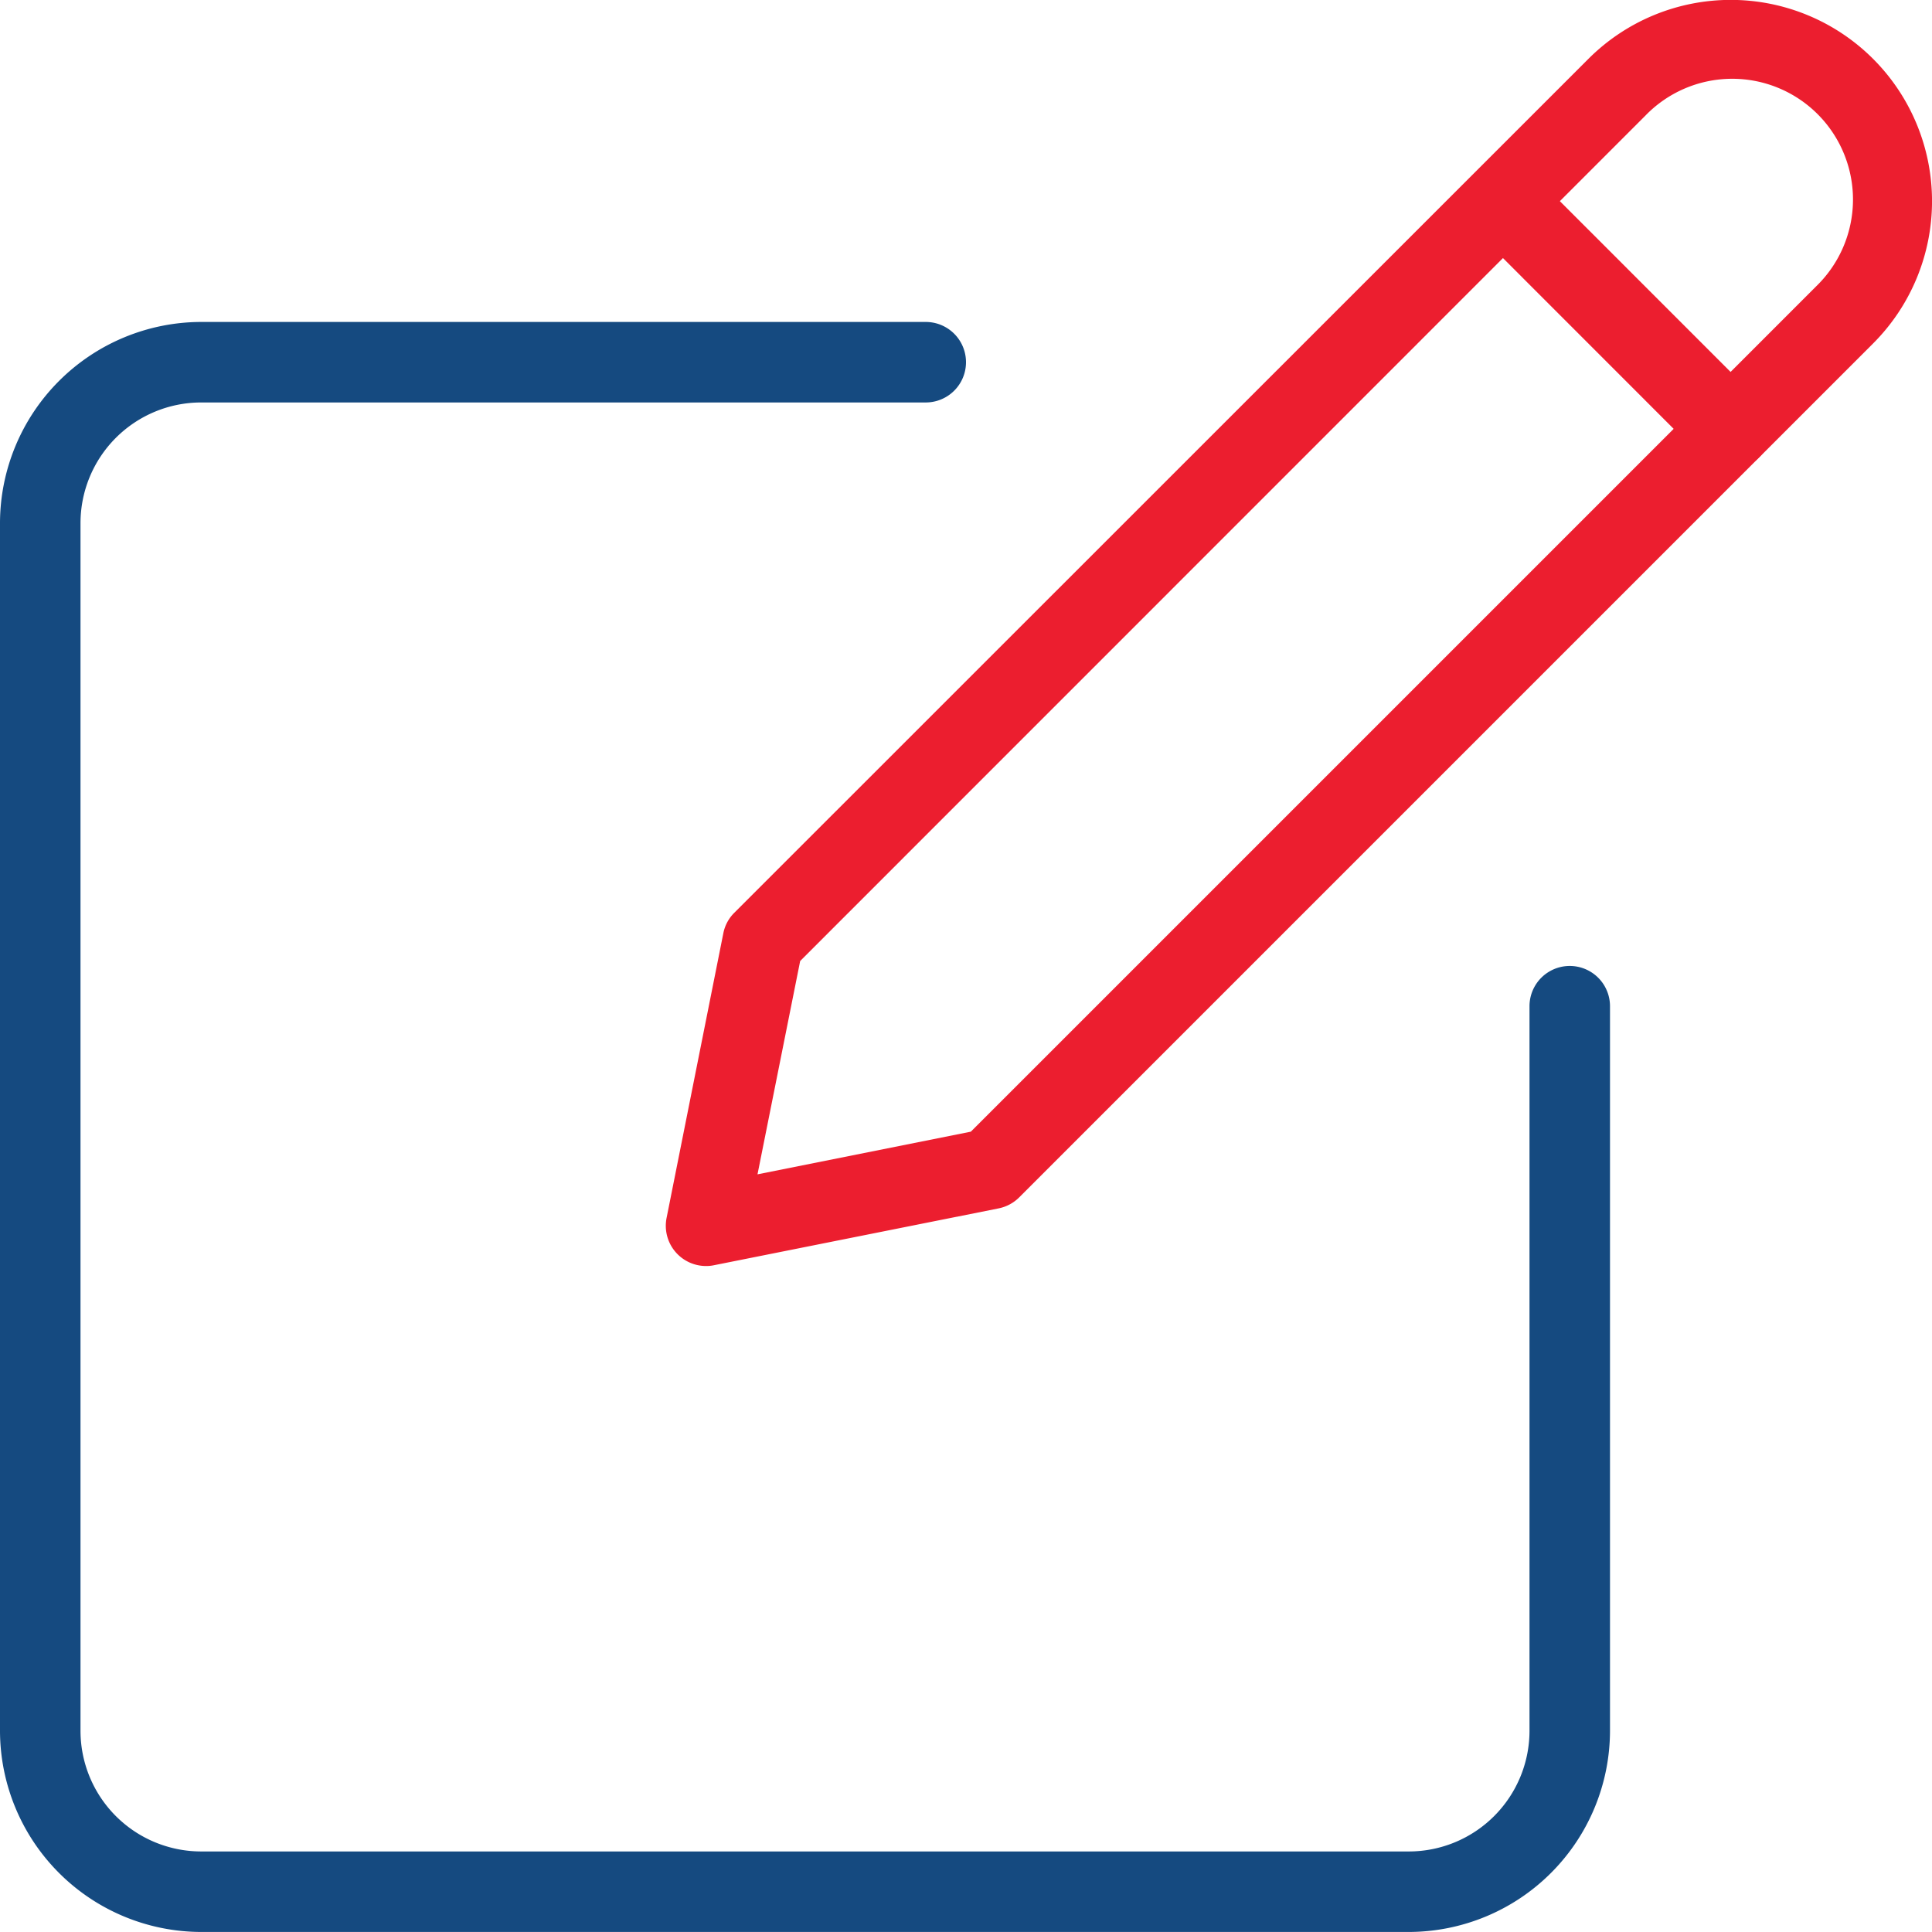
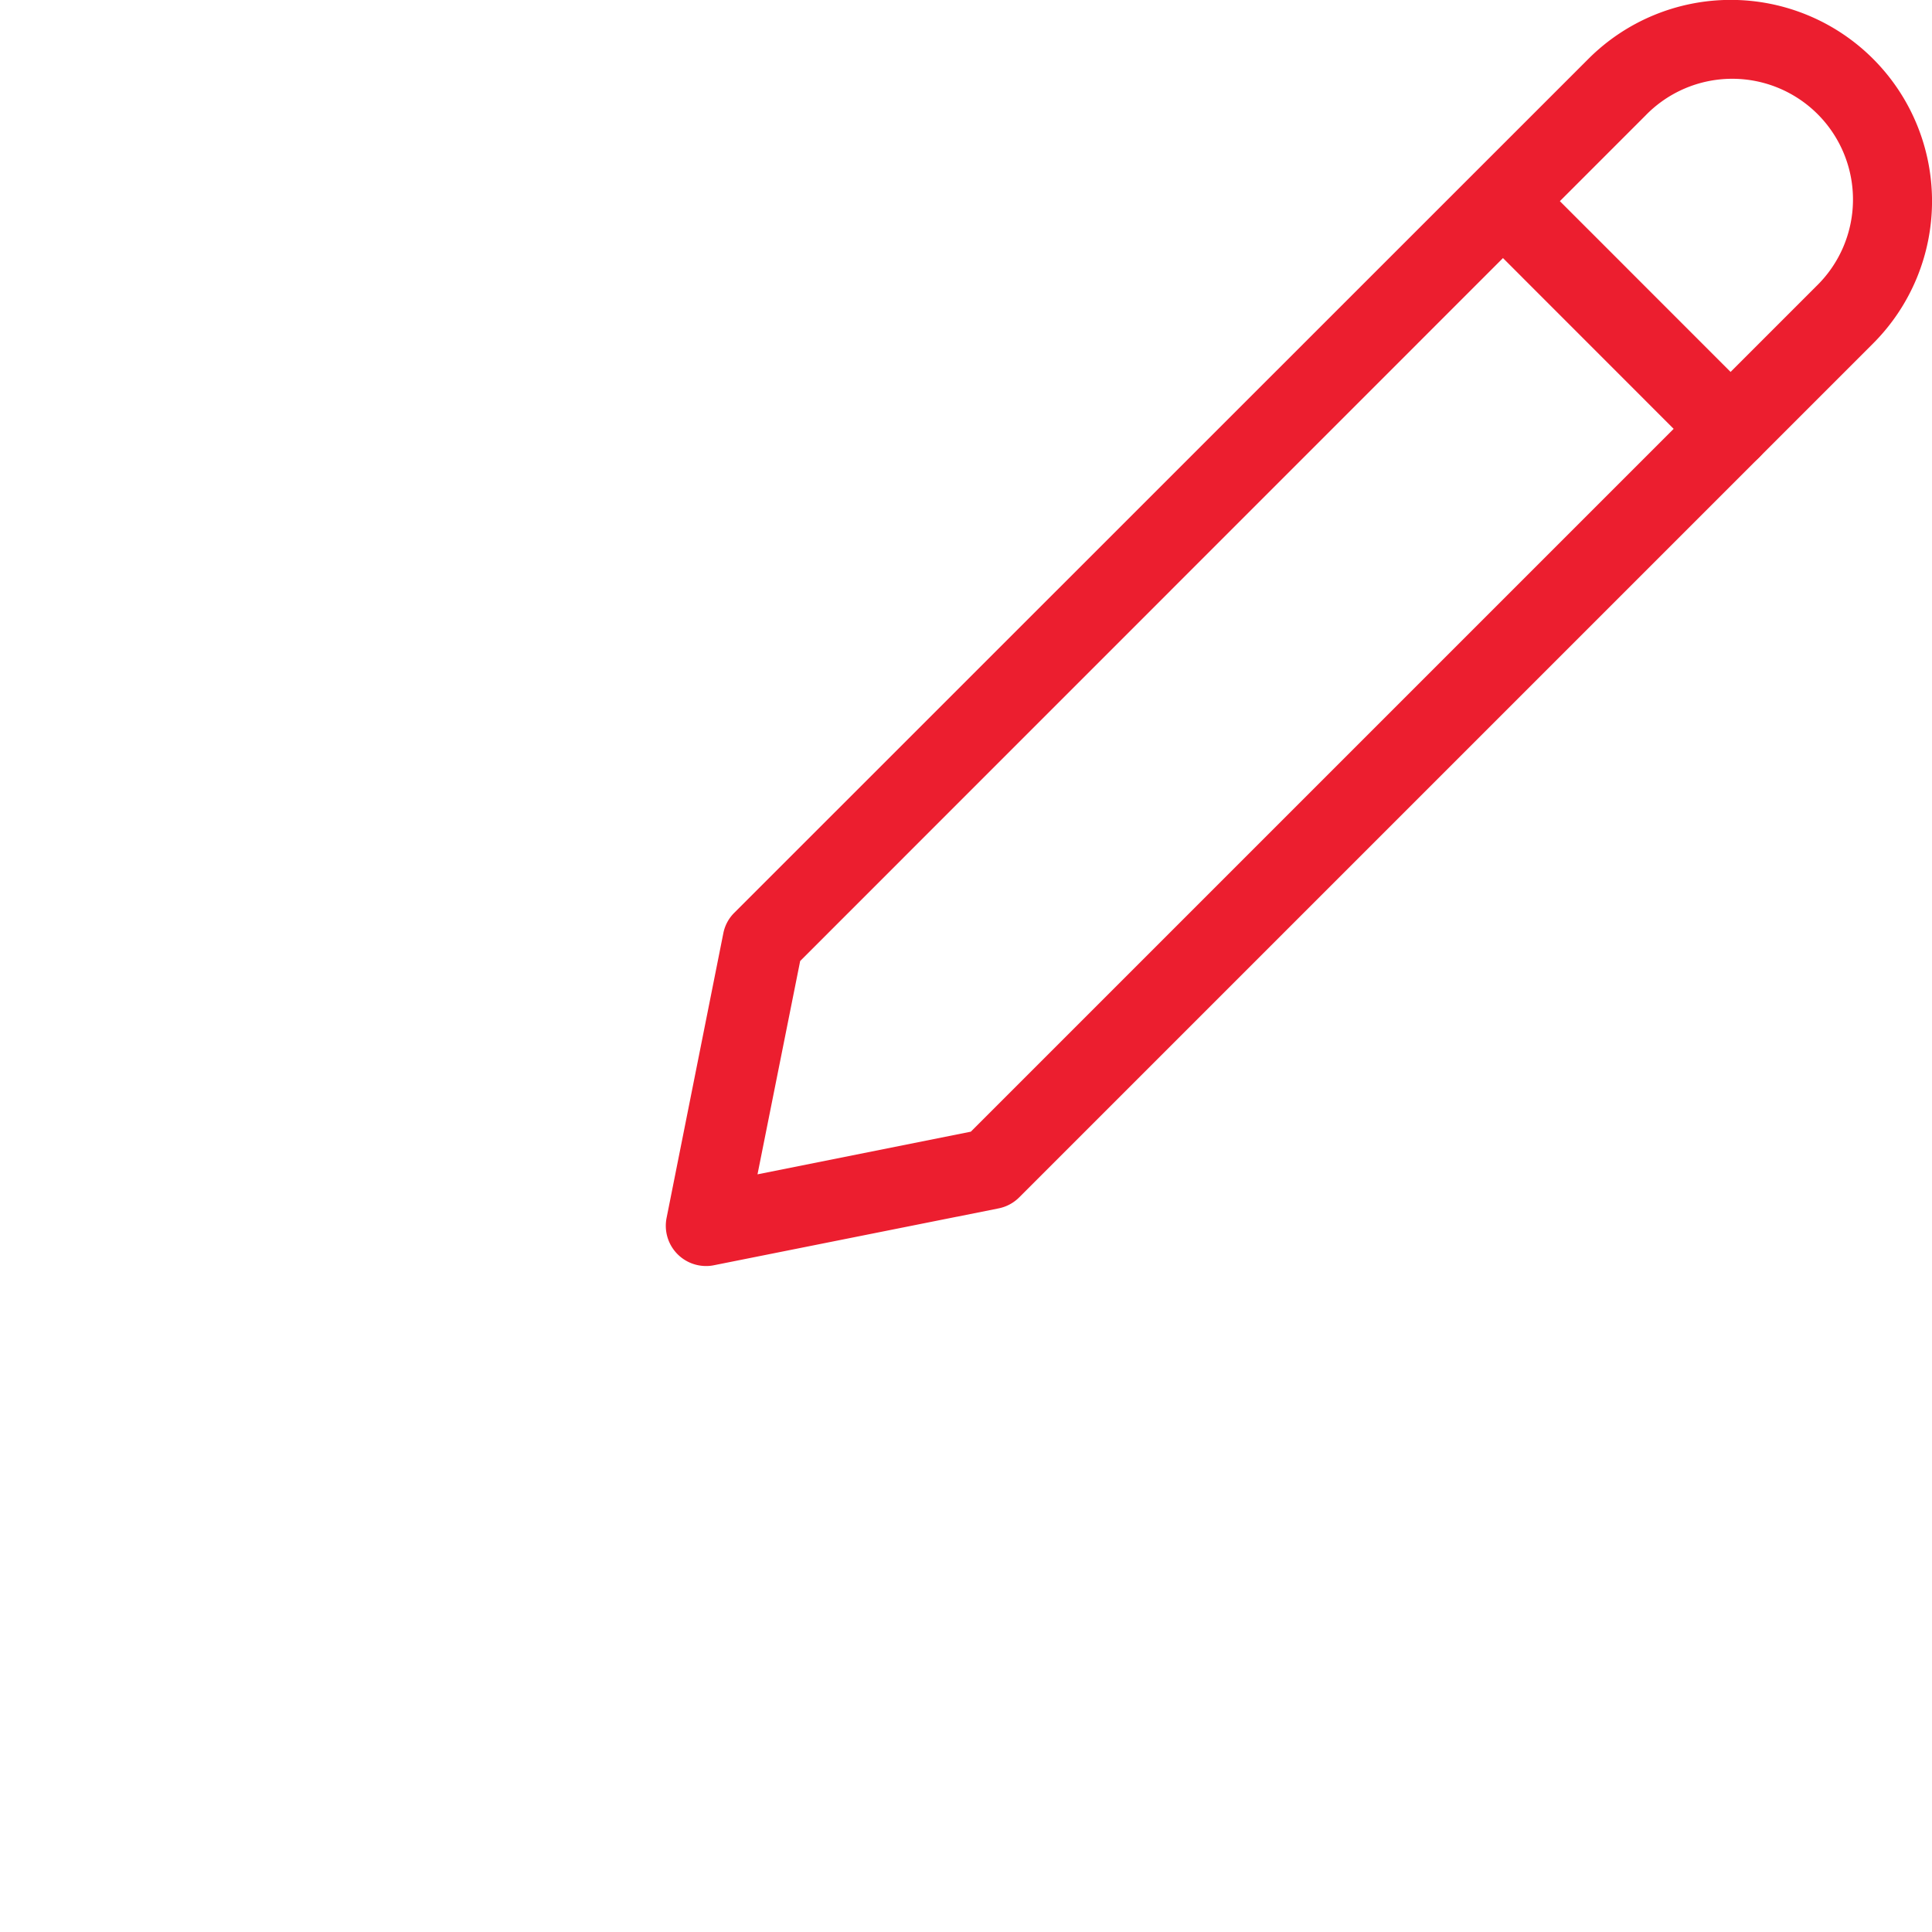
<svg xmlns="http://www.w3.org/2000/svg" width="48" height="47.999" viewBox="0 0 48 47.999">
  <g transform="translate(-1039 -1215)">
    <g transform="translate(1039 1215)">
      <g transform="translate(0 7.999)">
-         <path d="M35,44H5a5.006,5.006,0,0,1-5-5V9A5.006,5.006,0,0,1,5,4H23a1,1,0,0,1,0,2H5A3,3,0,0,0,2,9V39a3,3,0,0,0,3,3H35a3,3,0,0,0,3-3V21a1,1,0,0,1,2,0V39A5.006,5.006,0,0,1,35,44Z" transform="translate(0 -4)" fill="#154a80" />
-       </g>
+         </g>
      <g transform="translate(16.542)">
        <path d="M9.273,31.455a1,1,0,0,1-.982-1.2L9.7,23.187a.982.982,0,0,1,.274-.51L31.193,1.463a5,5,0,0,1,7.072,7.072L17.051,29.749a1,1,0,0,1-.512.274l-7.07,1.412a.918.918,0,0,1-.2.02Zm2.336-7.578-1.06,5.3,5.3-1.06,21-21a3,3,0,1,0-4.24-4.244Zm4.736,5.164h.02Z" transform="translate(-8.271 -0.001)" fill="#ec1e2f" />
        <g transform="translate(19.801 4)">
          <path d="M24.828,9.657a1,1,0,0,1-.708-.292L18.464,3.707a1,1,0,0,1,1.414-1.414l5.656,5.658a1,1,0,0,1-.706,1.706Z" transform="translate(-18.172 -2.001)" fill="#ec1e2f" />
        </g>
      </g>
    </g>
  </g>
</svg>